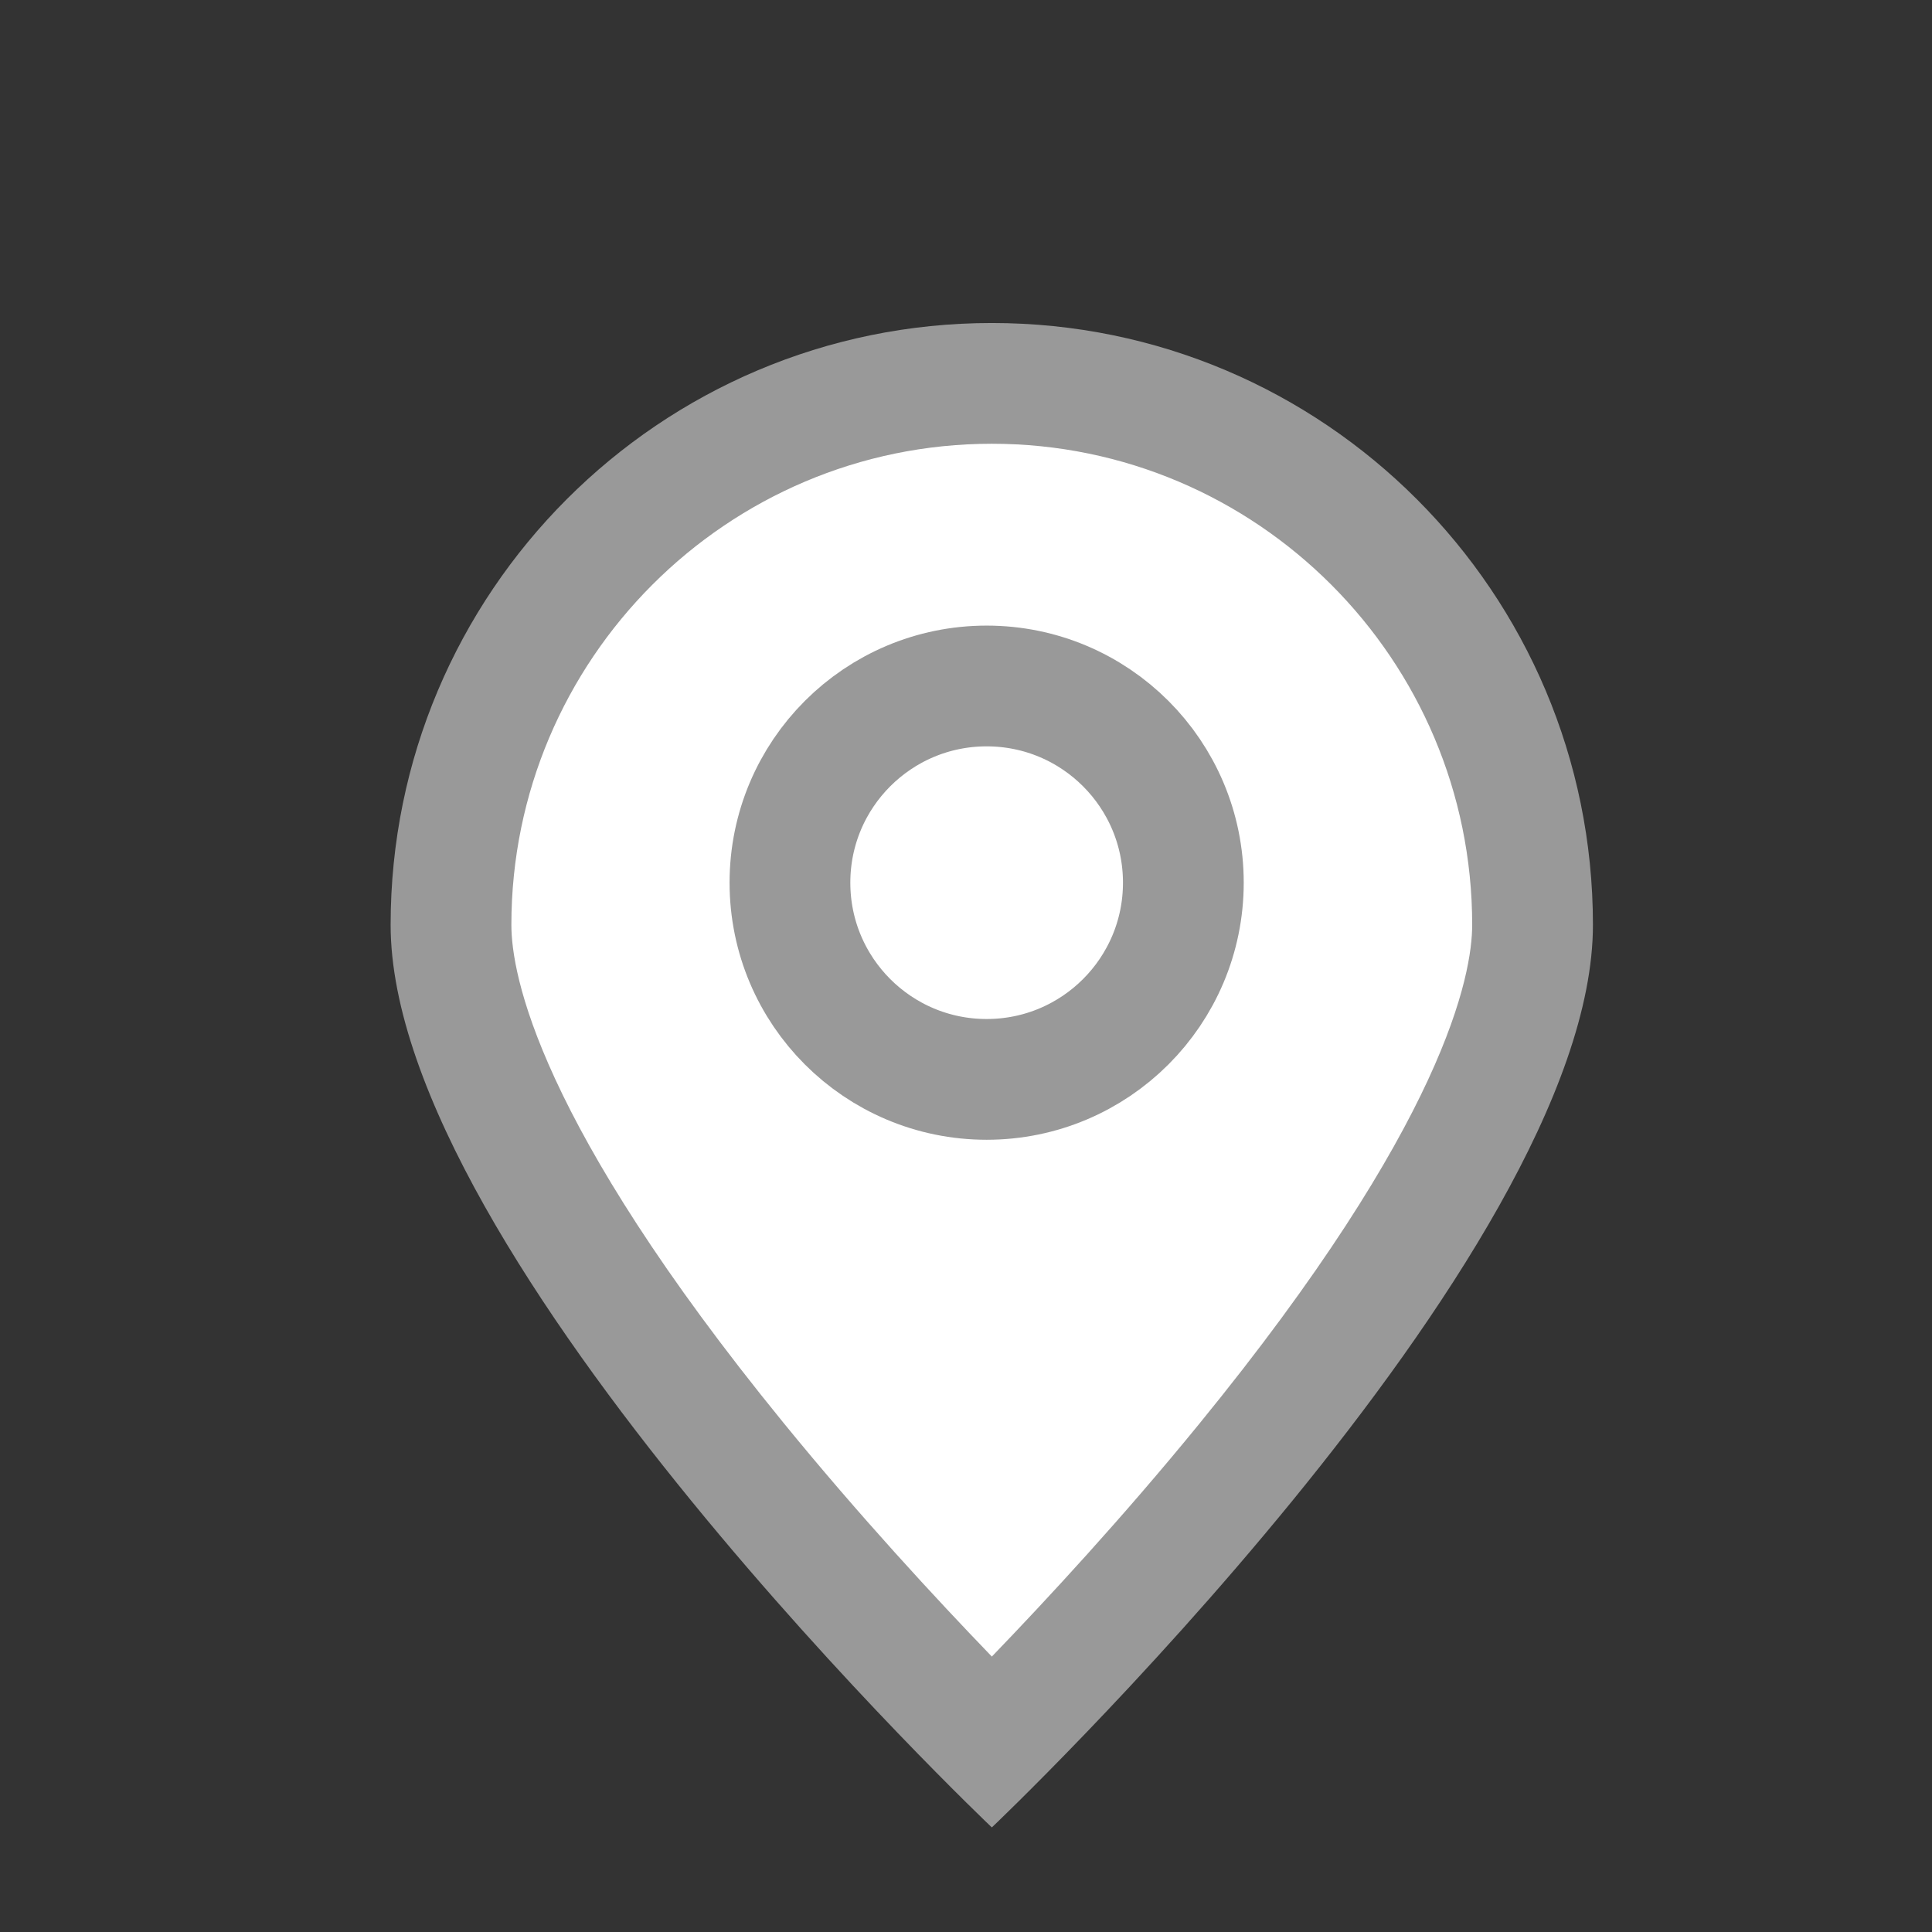
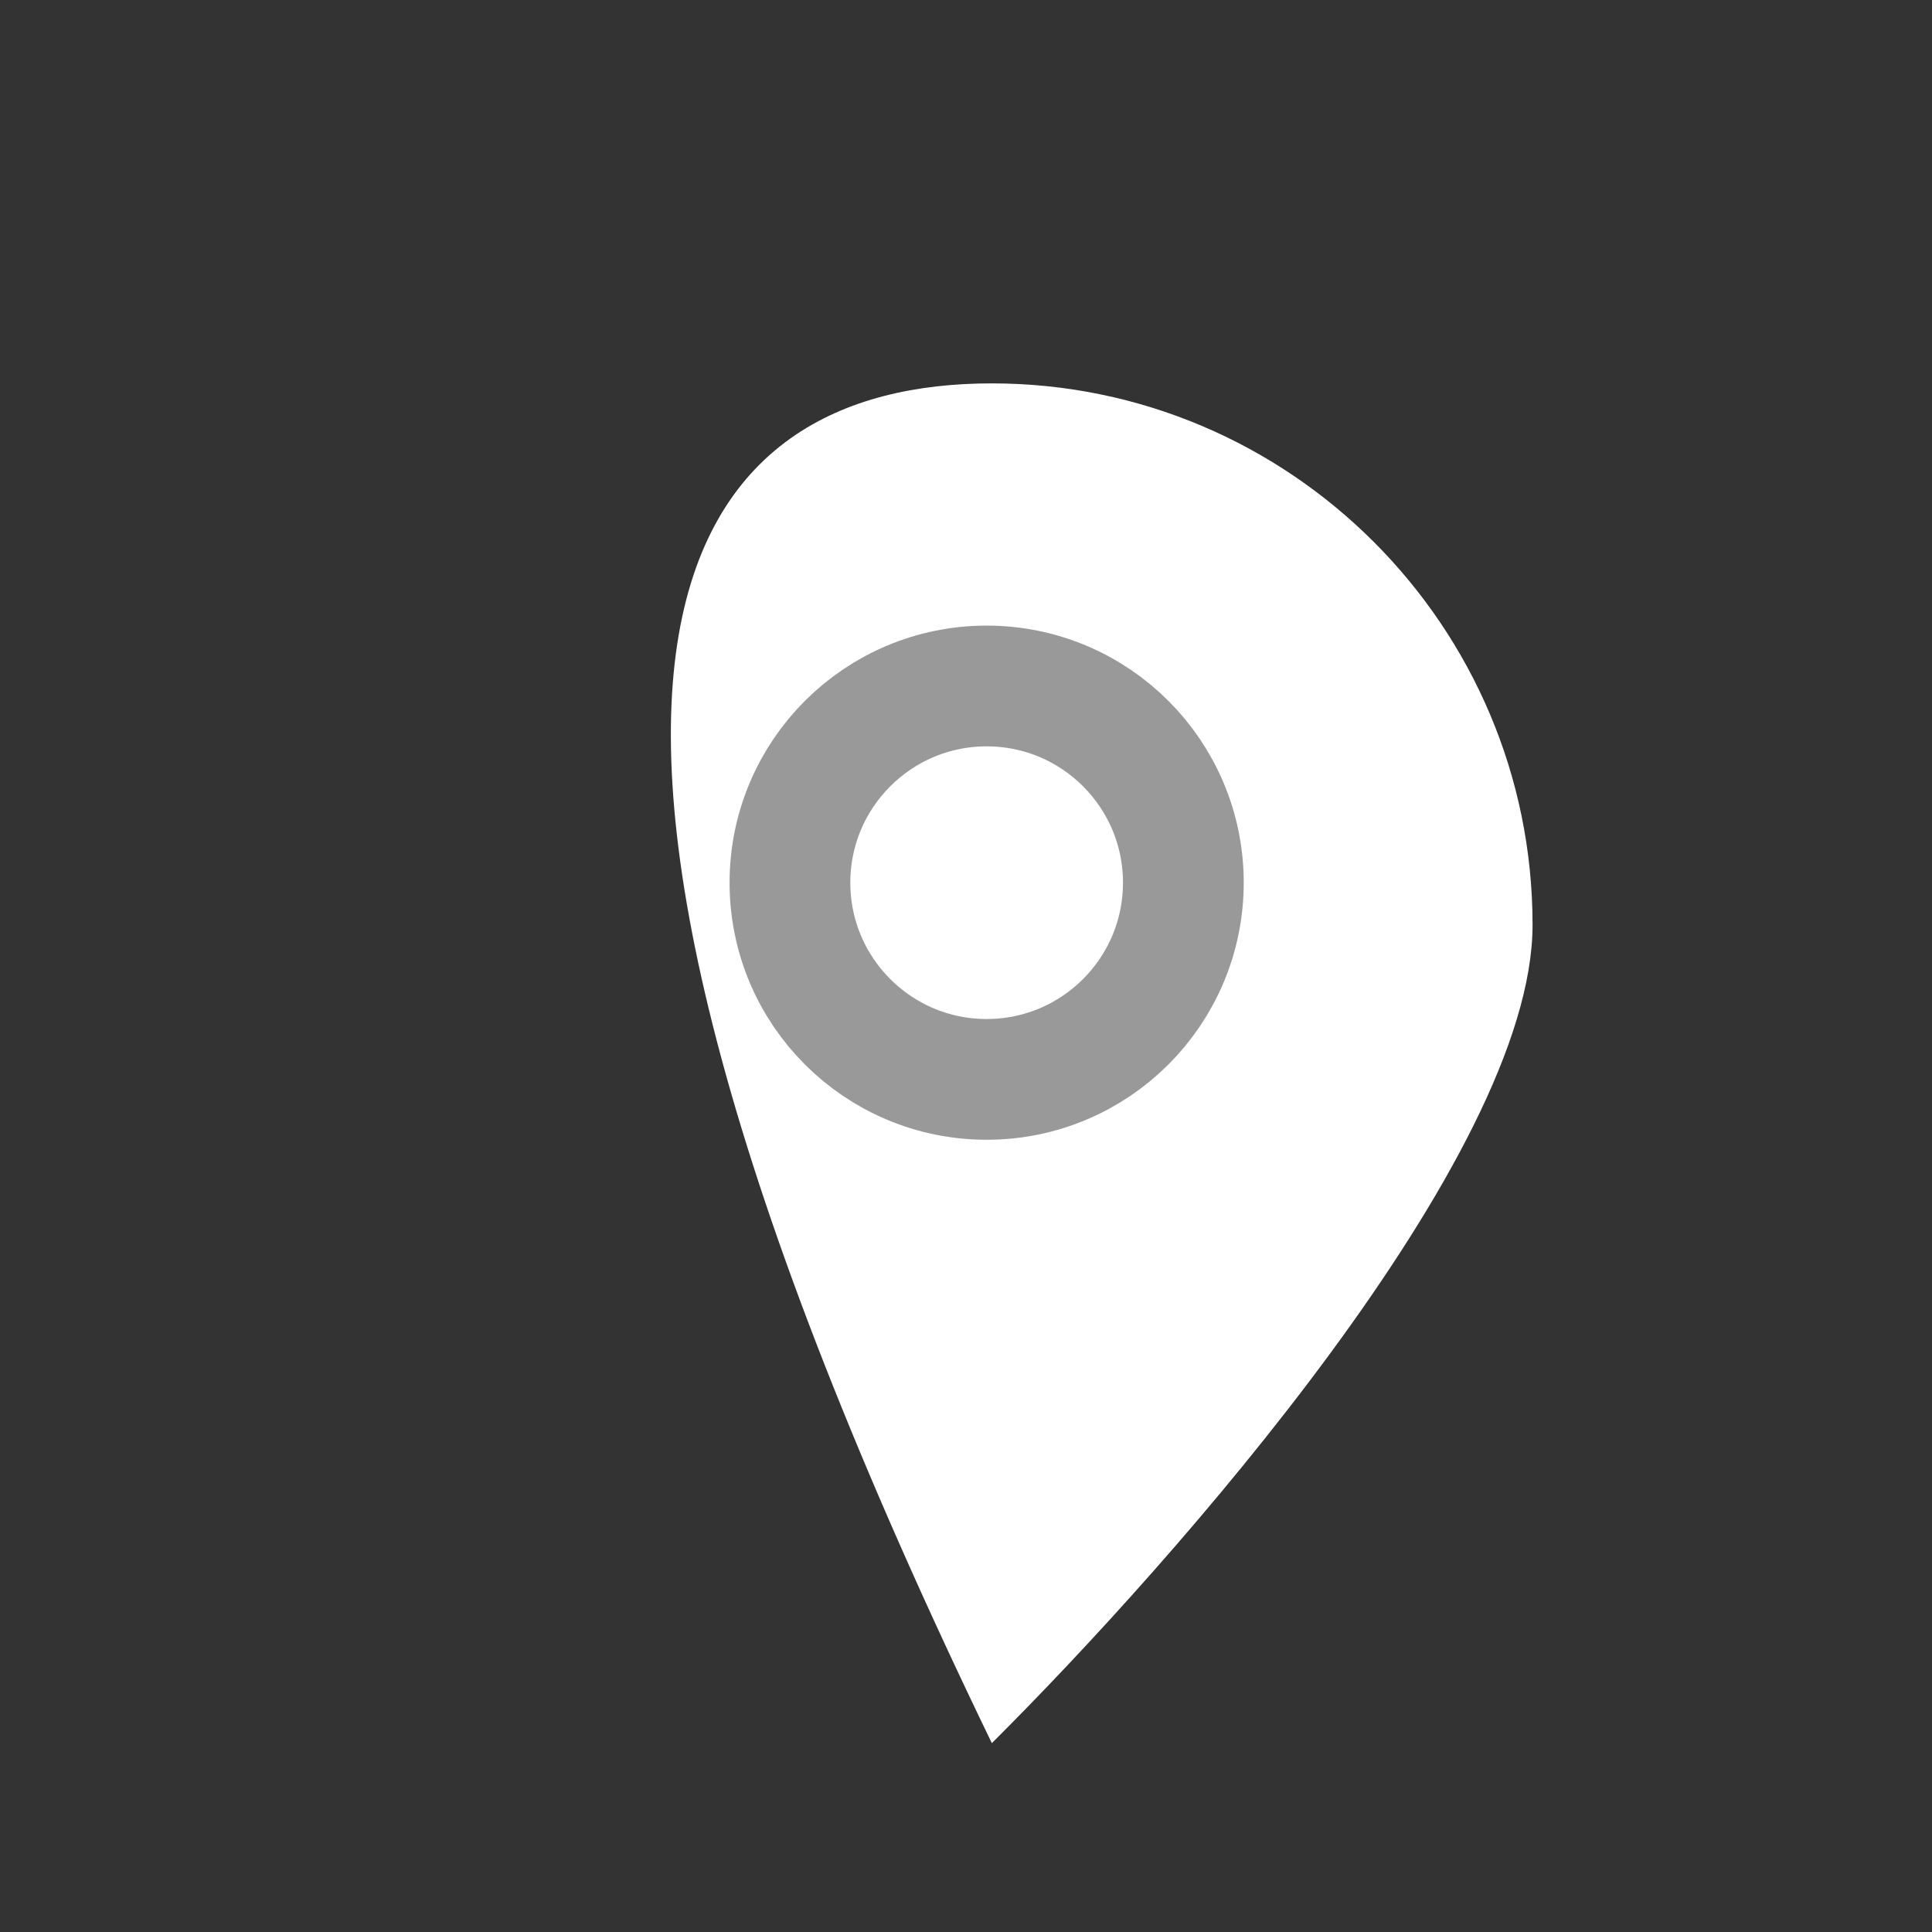
<svg xmlns="http://www.w3.org/2000/svg" width="16" height="16" viewBox="0 0 16 16">
  <rect x="0" y="0" width="16" height="16" fill="#333333" stroke="none" />
  <defs>
    <clipPath id="clip-path">
      <rect id="長方形_6899" data-name="長方形 6899" width="16" height="16" transform="translate(31 113)" fill="none" stroke="#6c6c6c" stroke-width="1" />
    </clipPath>
  </defs>
  <g id="ic" transform="translate(-31 -113)" clip-path="url(#clip-path)">
    <g id="グループ_8320" data-name="グループ 8320" transform="translate(9.826 2.457)">
      <g id="グループ_8322" data-name="グループ 8322" transform="translate(1.102 0.378)">
        <g id="パス_5476" data-name="パス 5476" transform="translate(23.307 112.84)" fill="#fff" stroke-linecap="round" stroke-linejoin="round">
-           <path d="M 4.979 11.761 C 3.468 10.256 0.5 6.904 0.5 4.984 C 0.5 2.511 2.509 0.5 4.979 0.5 C 7.448 0.5 9.457 2.511 9.457 4.984 C 9.457 6.905 6.49 10.256 4.979 11.761 Z" stroke="none" />
-           <path d="M 4.979 1 C 2.785 1 1 2.787 1 4.984 C 1 5.392 1.219 6.612 3.251 9.105 C 3.881 9.878 4.518 10.566 4.979 11.044 C 5.436 10.57 6.066 9.889 6.693 9.121 C 8.737 6.618 8.957 5.394 8.957 4.984 C 8.957 2.787 7.173 1 4.979 1 M 4.979 1.9073486328125e-06 C 7.728 1.9073486328125e-06 9.957 2.231 9.957 4.984 C 9.957 7.736 4.979 12.459 4.979 12.459 C 4.979 12.459 -2.86102294921875e-06 7.736 -2.86102294921875e-06 4.984 C -2.86102294921875e-06 2.231 2.229 1.9073486328125e-06 4.979 1.9073486328125e-06 Z" stroke="none" fill="#999" />
+           <path d="M 4.979 11.761 C 0.5 2.511 2.509 0.5 4.979 0.5 C 7.448 0.5 9.457 2.511 9.457 4.984 C 9.457 6.905 6.49 10.256 4.979 11.761 Z" stroke="none" />
        </g>
        <g id="楕円形_2045" data-name="楕円形 2045" transform="translate(26.114 115.346)" fill="none" stroke="#999" stroke-linejoin="round" stroke-width="1">
          <circle cx="2.129" cy="2.129" r="2.129" stroke="none" />
          <circle cx="2.129" cy="2.129" r="1.629" fill="none" />
        </g>
      </g>
    </g>
  </g>
</svg>